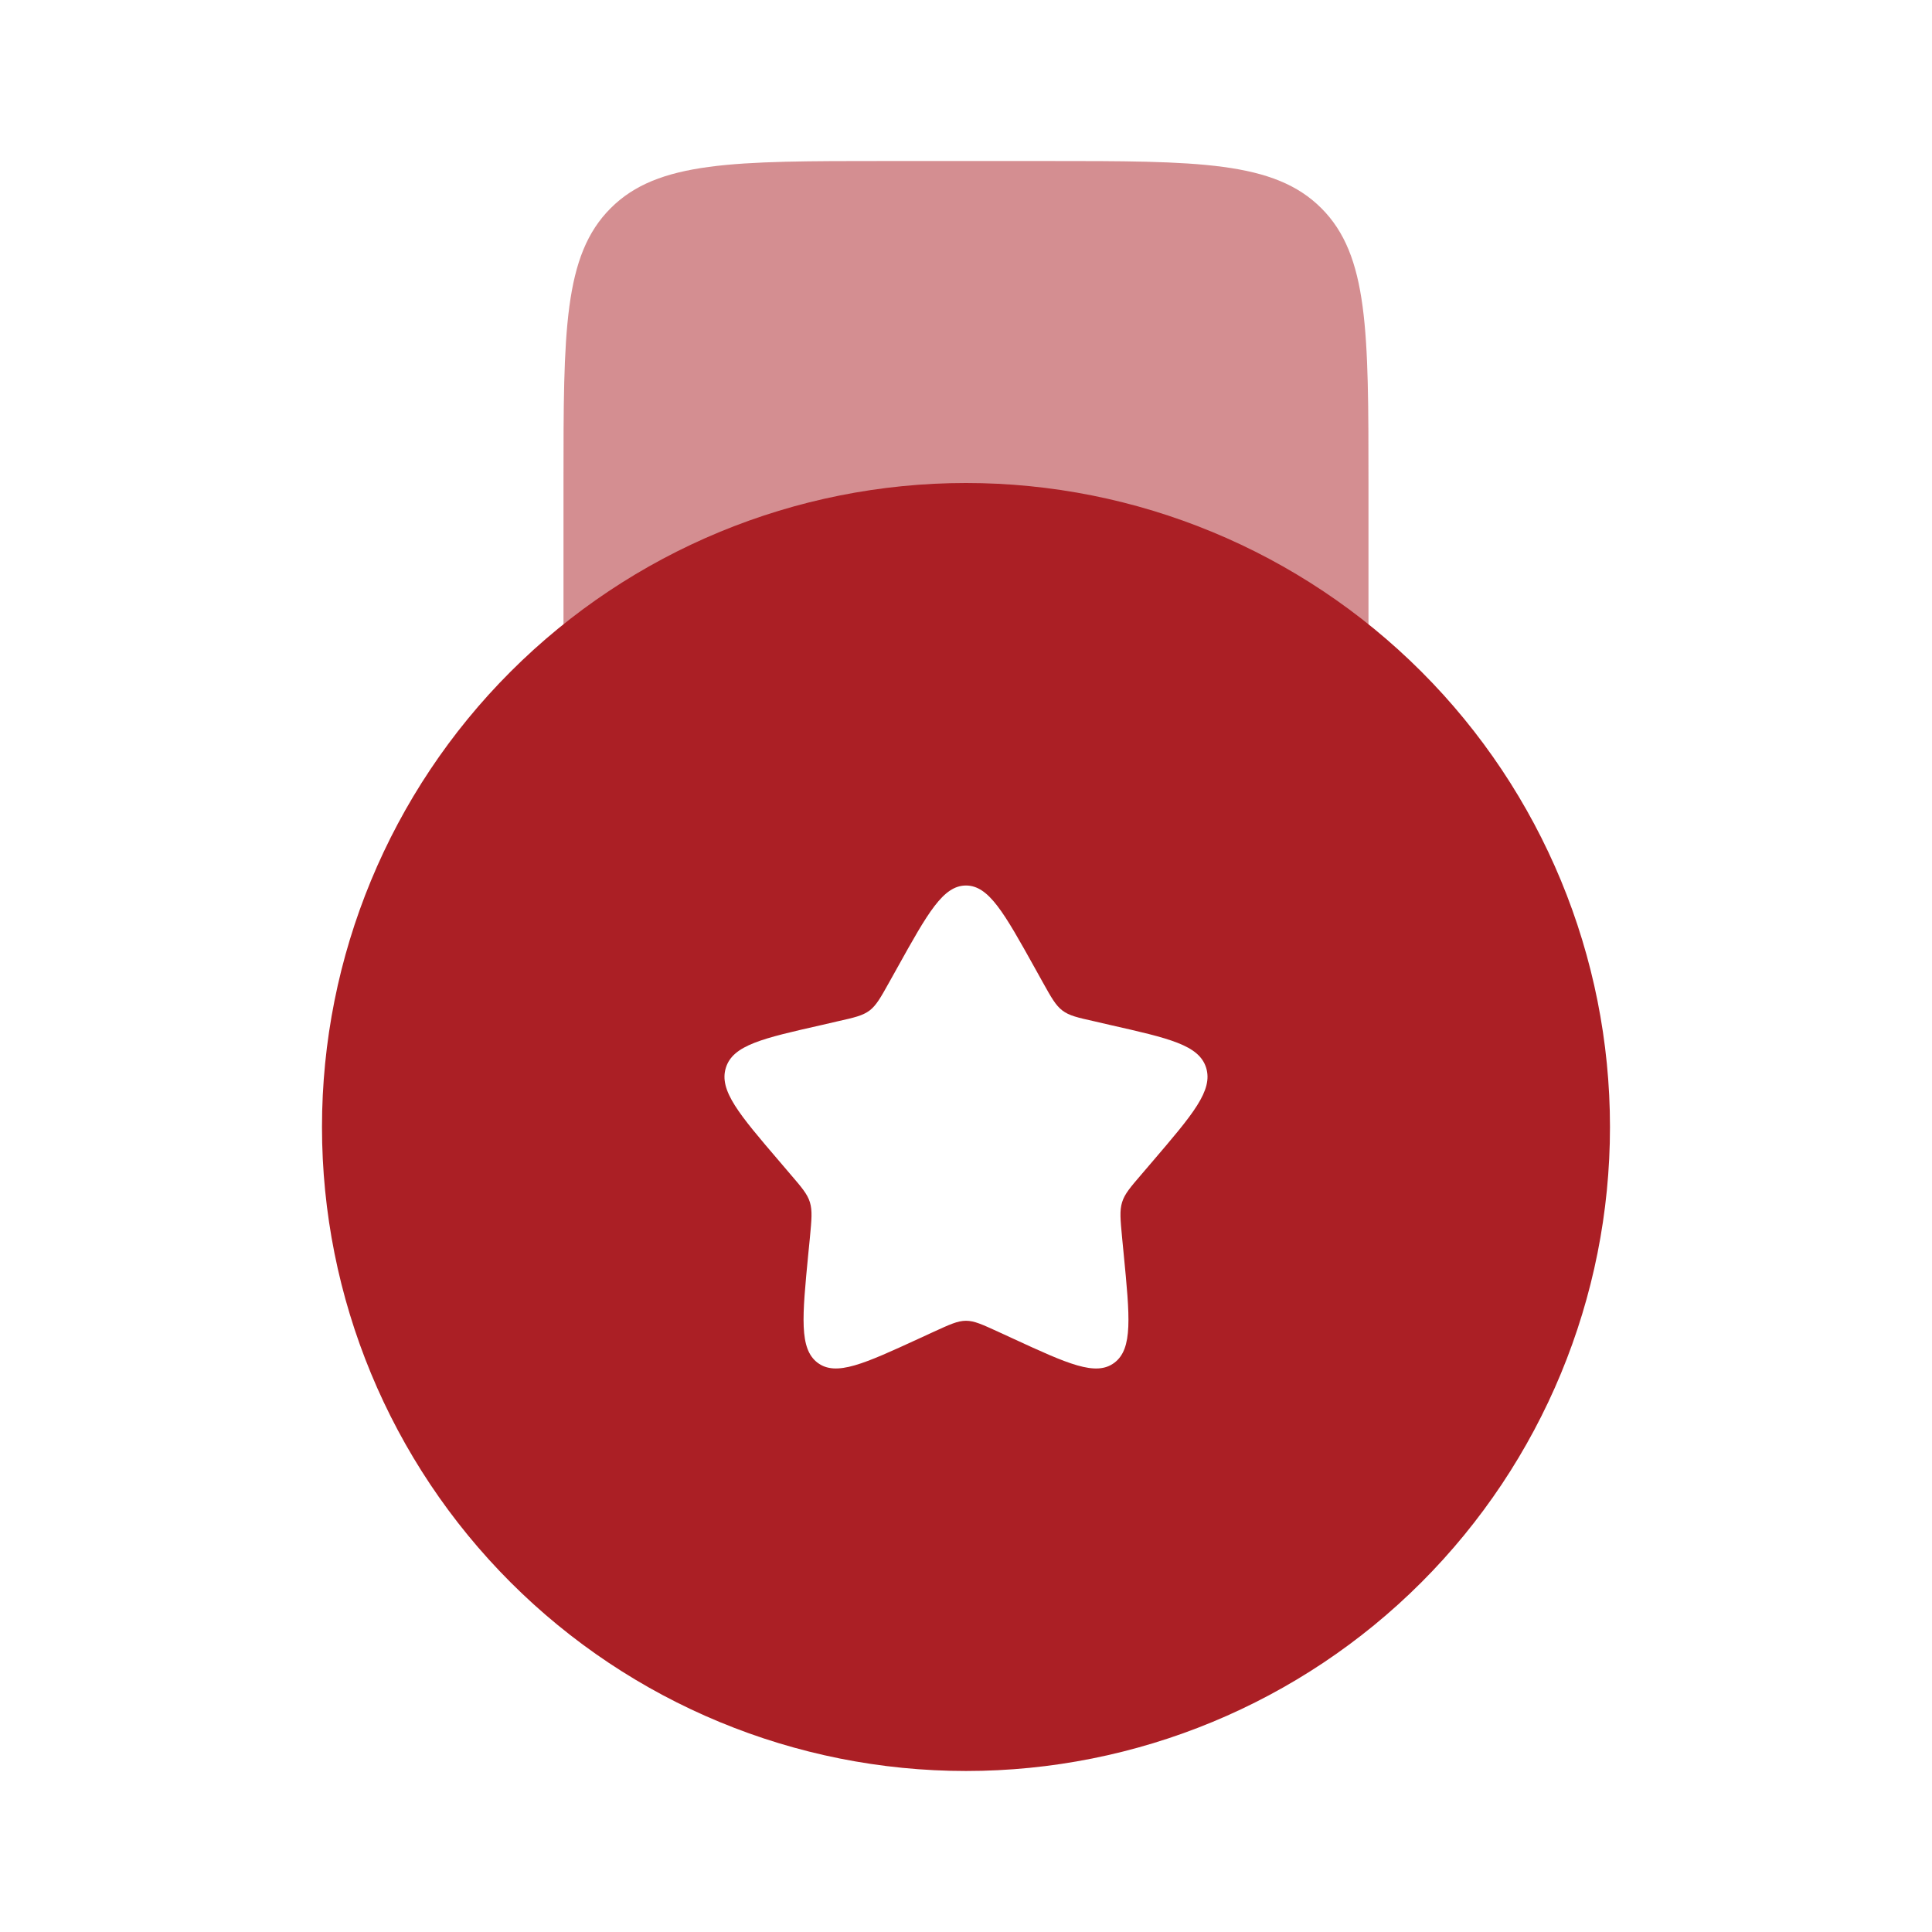
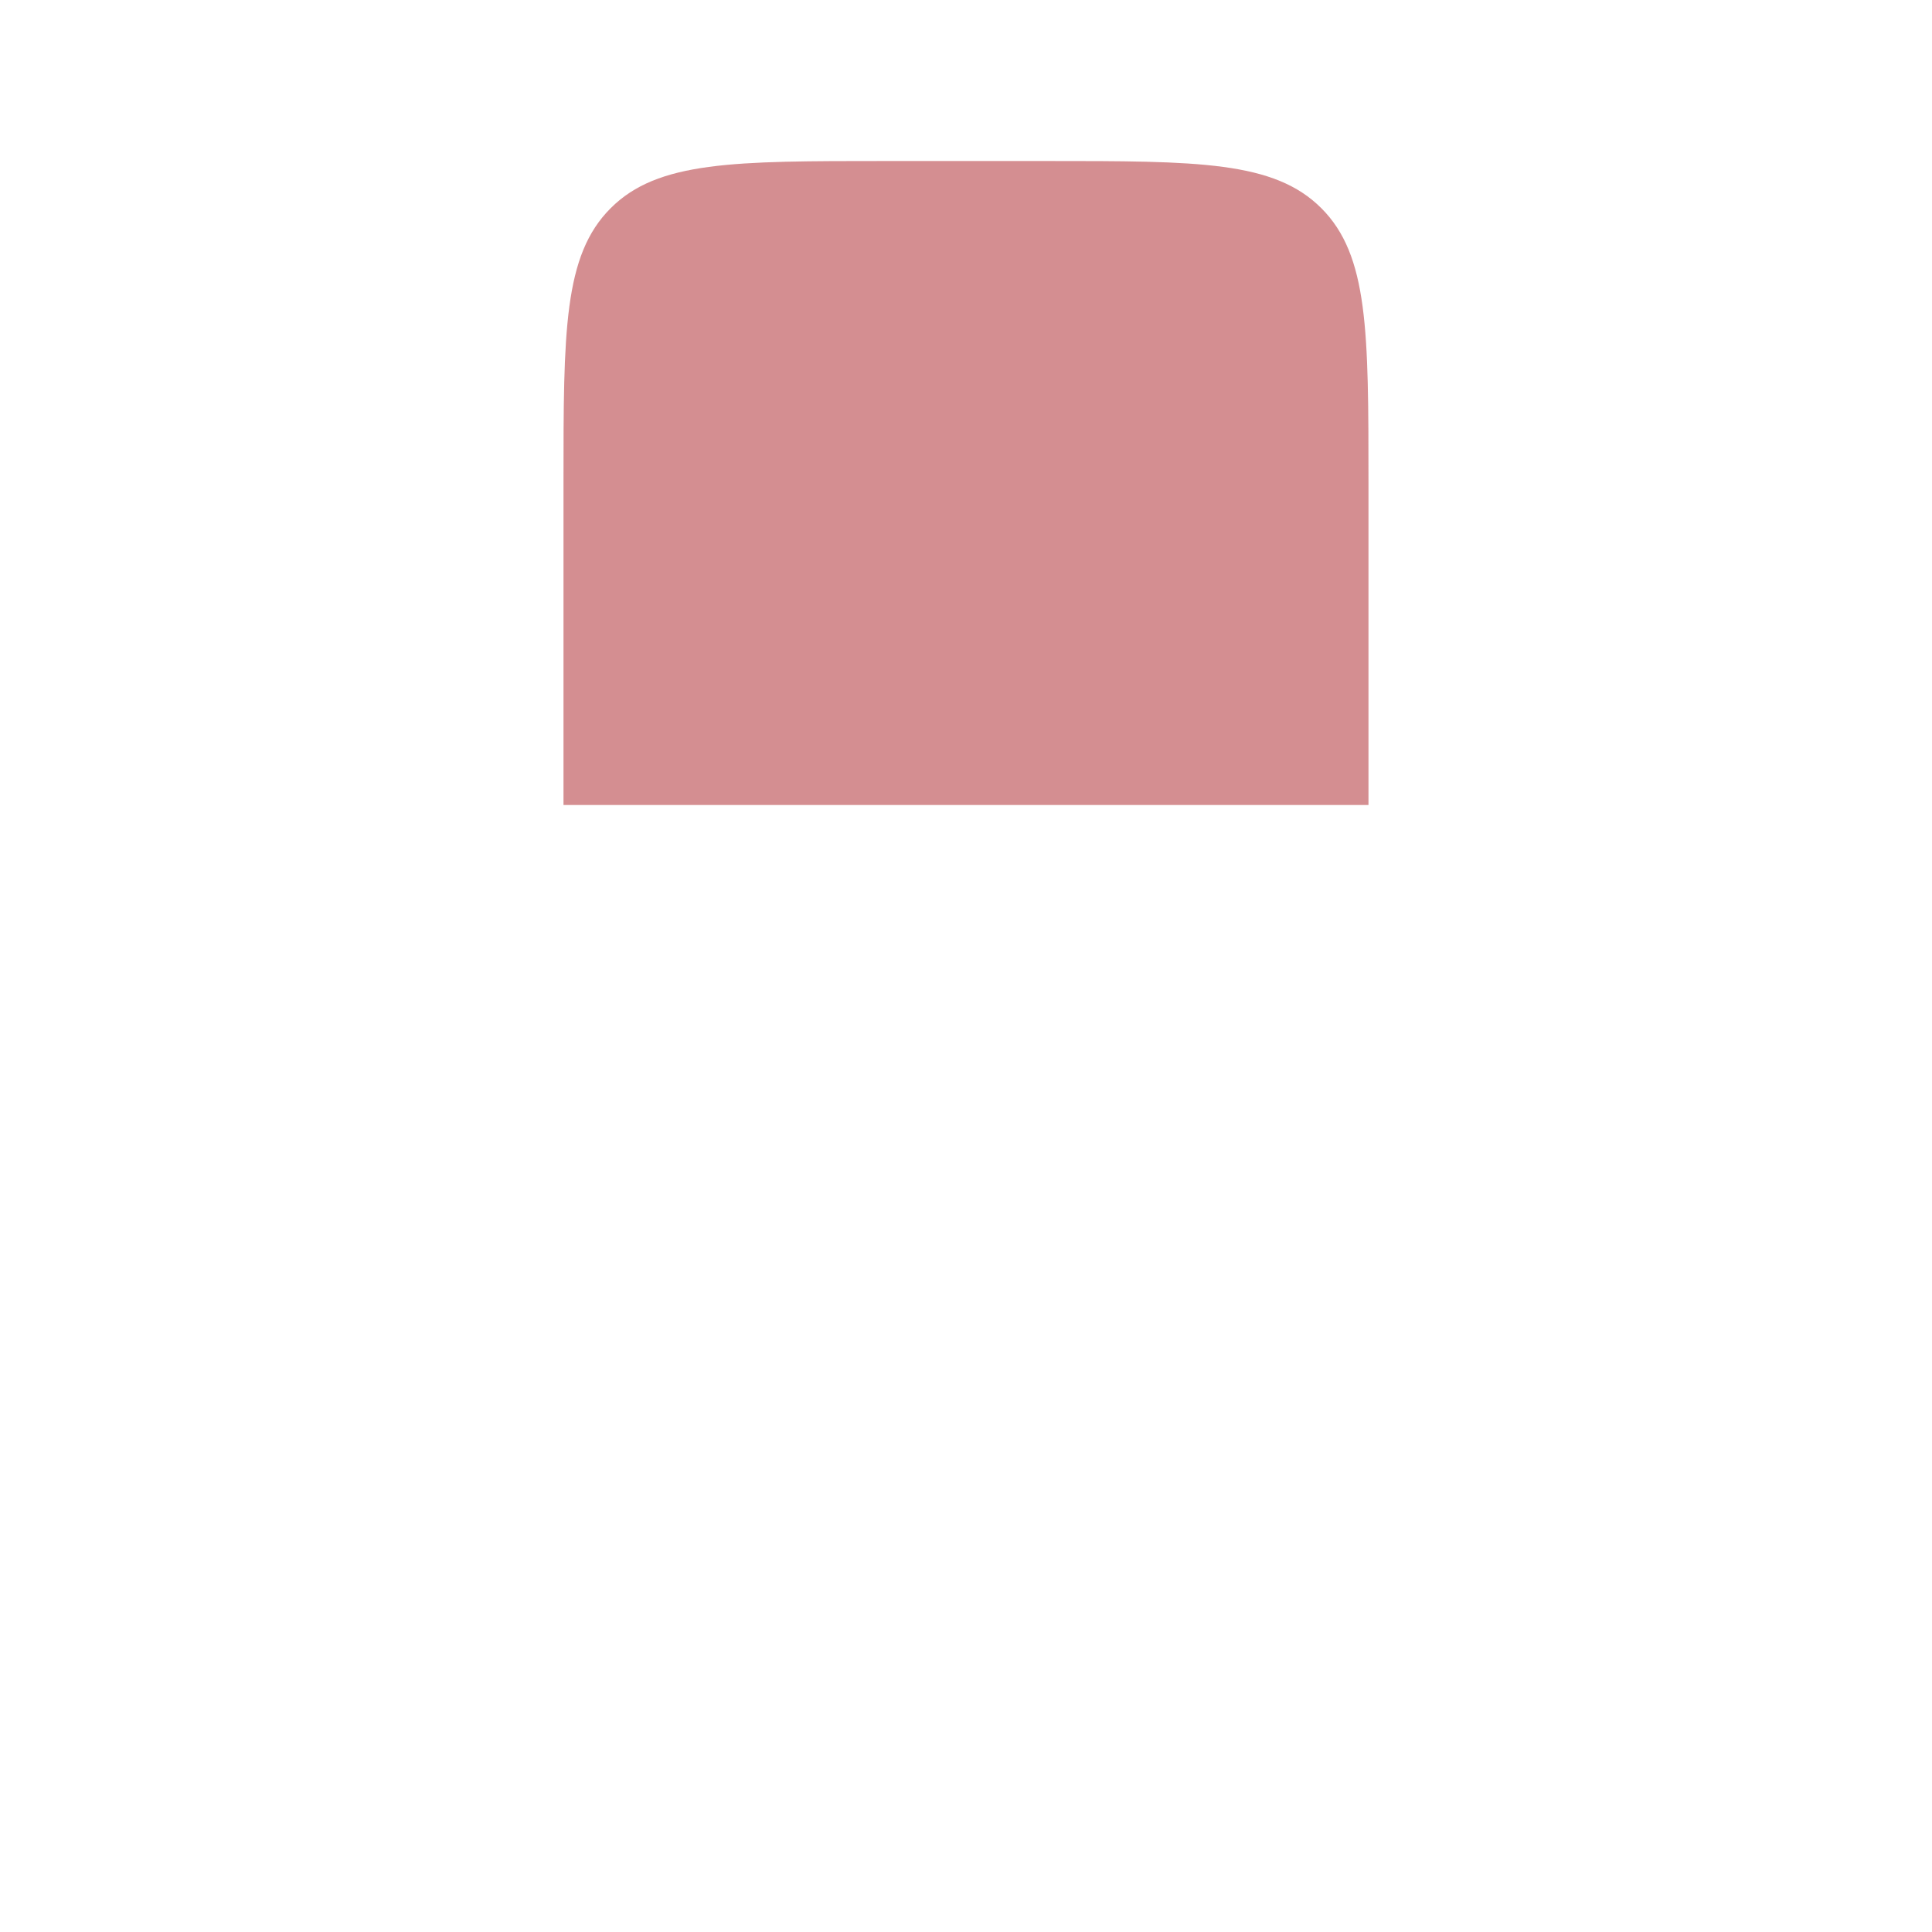
<svg xmlns="http://www.w3.org/2000/svg" width="62" height="62" viewBox="0 0 62 62" fill="none">
  <path opacity="0.5" d="M33.583 5.167H28.416C23.544 5.167 21.111 5.167 19.597 6.681C18.083 8.194 18.083 10.628 18.083 15.5V25.833H43.916V15.5C43.916 10.628 43.916 8.194 42.403 6.681C40.889 5.167 38.455 5.167 33.583 5.167Z" fill="#AB1F25" />
-   <path fill-rule="evenodd" clip-rule="evenodd" d="M31 56.833C36.481 56.833 41.737 54.656 45.613 50.78C49.489 46.904 51.666 41.648 51.666 36.167C51.666 30.686 49.489 25.429 45.613 21.553C41.737 17.677 36.481 15.5 31 15.5C25.518 15.5 20.262 17.677 16.386 21.553C12.51 25.429 10.333 30.686 10.333 36.167C10.333 41.648 12.51 46.904 16.386 50.78C20.262 54.656 25.518 56.833 31 56.833ZM31 28.417C30.266 28.417 29.775 29.295 28.794 31.059L28.54 31.514C28.261 32.015 28.122 32.263 27.905 32.429C27.685 32.594 27.414 32.656 26.872 32.777L26.381 32.891C24.474 33.322 23.521 33.537 23.294 34.265C23.066 34.994 23.717 35.756 25.017 37.275L25.352 37.668C25.722 38.099 25.908 38.313 25.991 38.582C26.073 38.851 26.045 39.138 25.991 39.714L25.939 40.238C25.743 42.266 25.644 43.281 26.236 43.731C26.83 44.18 27.724 43.769 29.509 42.948L29.969 42.736C30.478 42.504 30.731 42.385 31 42.385C31.268 42.385 31.521 42.504 32.03 42.736L32.49 42.948C34.275 43.772 35.169 44.18 35.763 43.731C36.358 43.281 36.257 42.266 36.06 40.238L36.009 39.714C35.955 39.138 35.926 38.851 36.009 38.582C36.091 38.313 36.277 38.099 36.647 37.668L36.983 37.275C38.282 35.756 38.933 34.996 38.706 34.265C38.478 33.537 37.525 33.322 35.619 32.891L35.128 32.777C34.585 32.656 34.314 32.596 34.094 32.429C33.877 32.263 33.738 32.015 33.459 31.514L33.206 31.059C32.224 29.295 31.733 28.417 31 28.417Z" fill="#AB1F25" />
</svg>